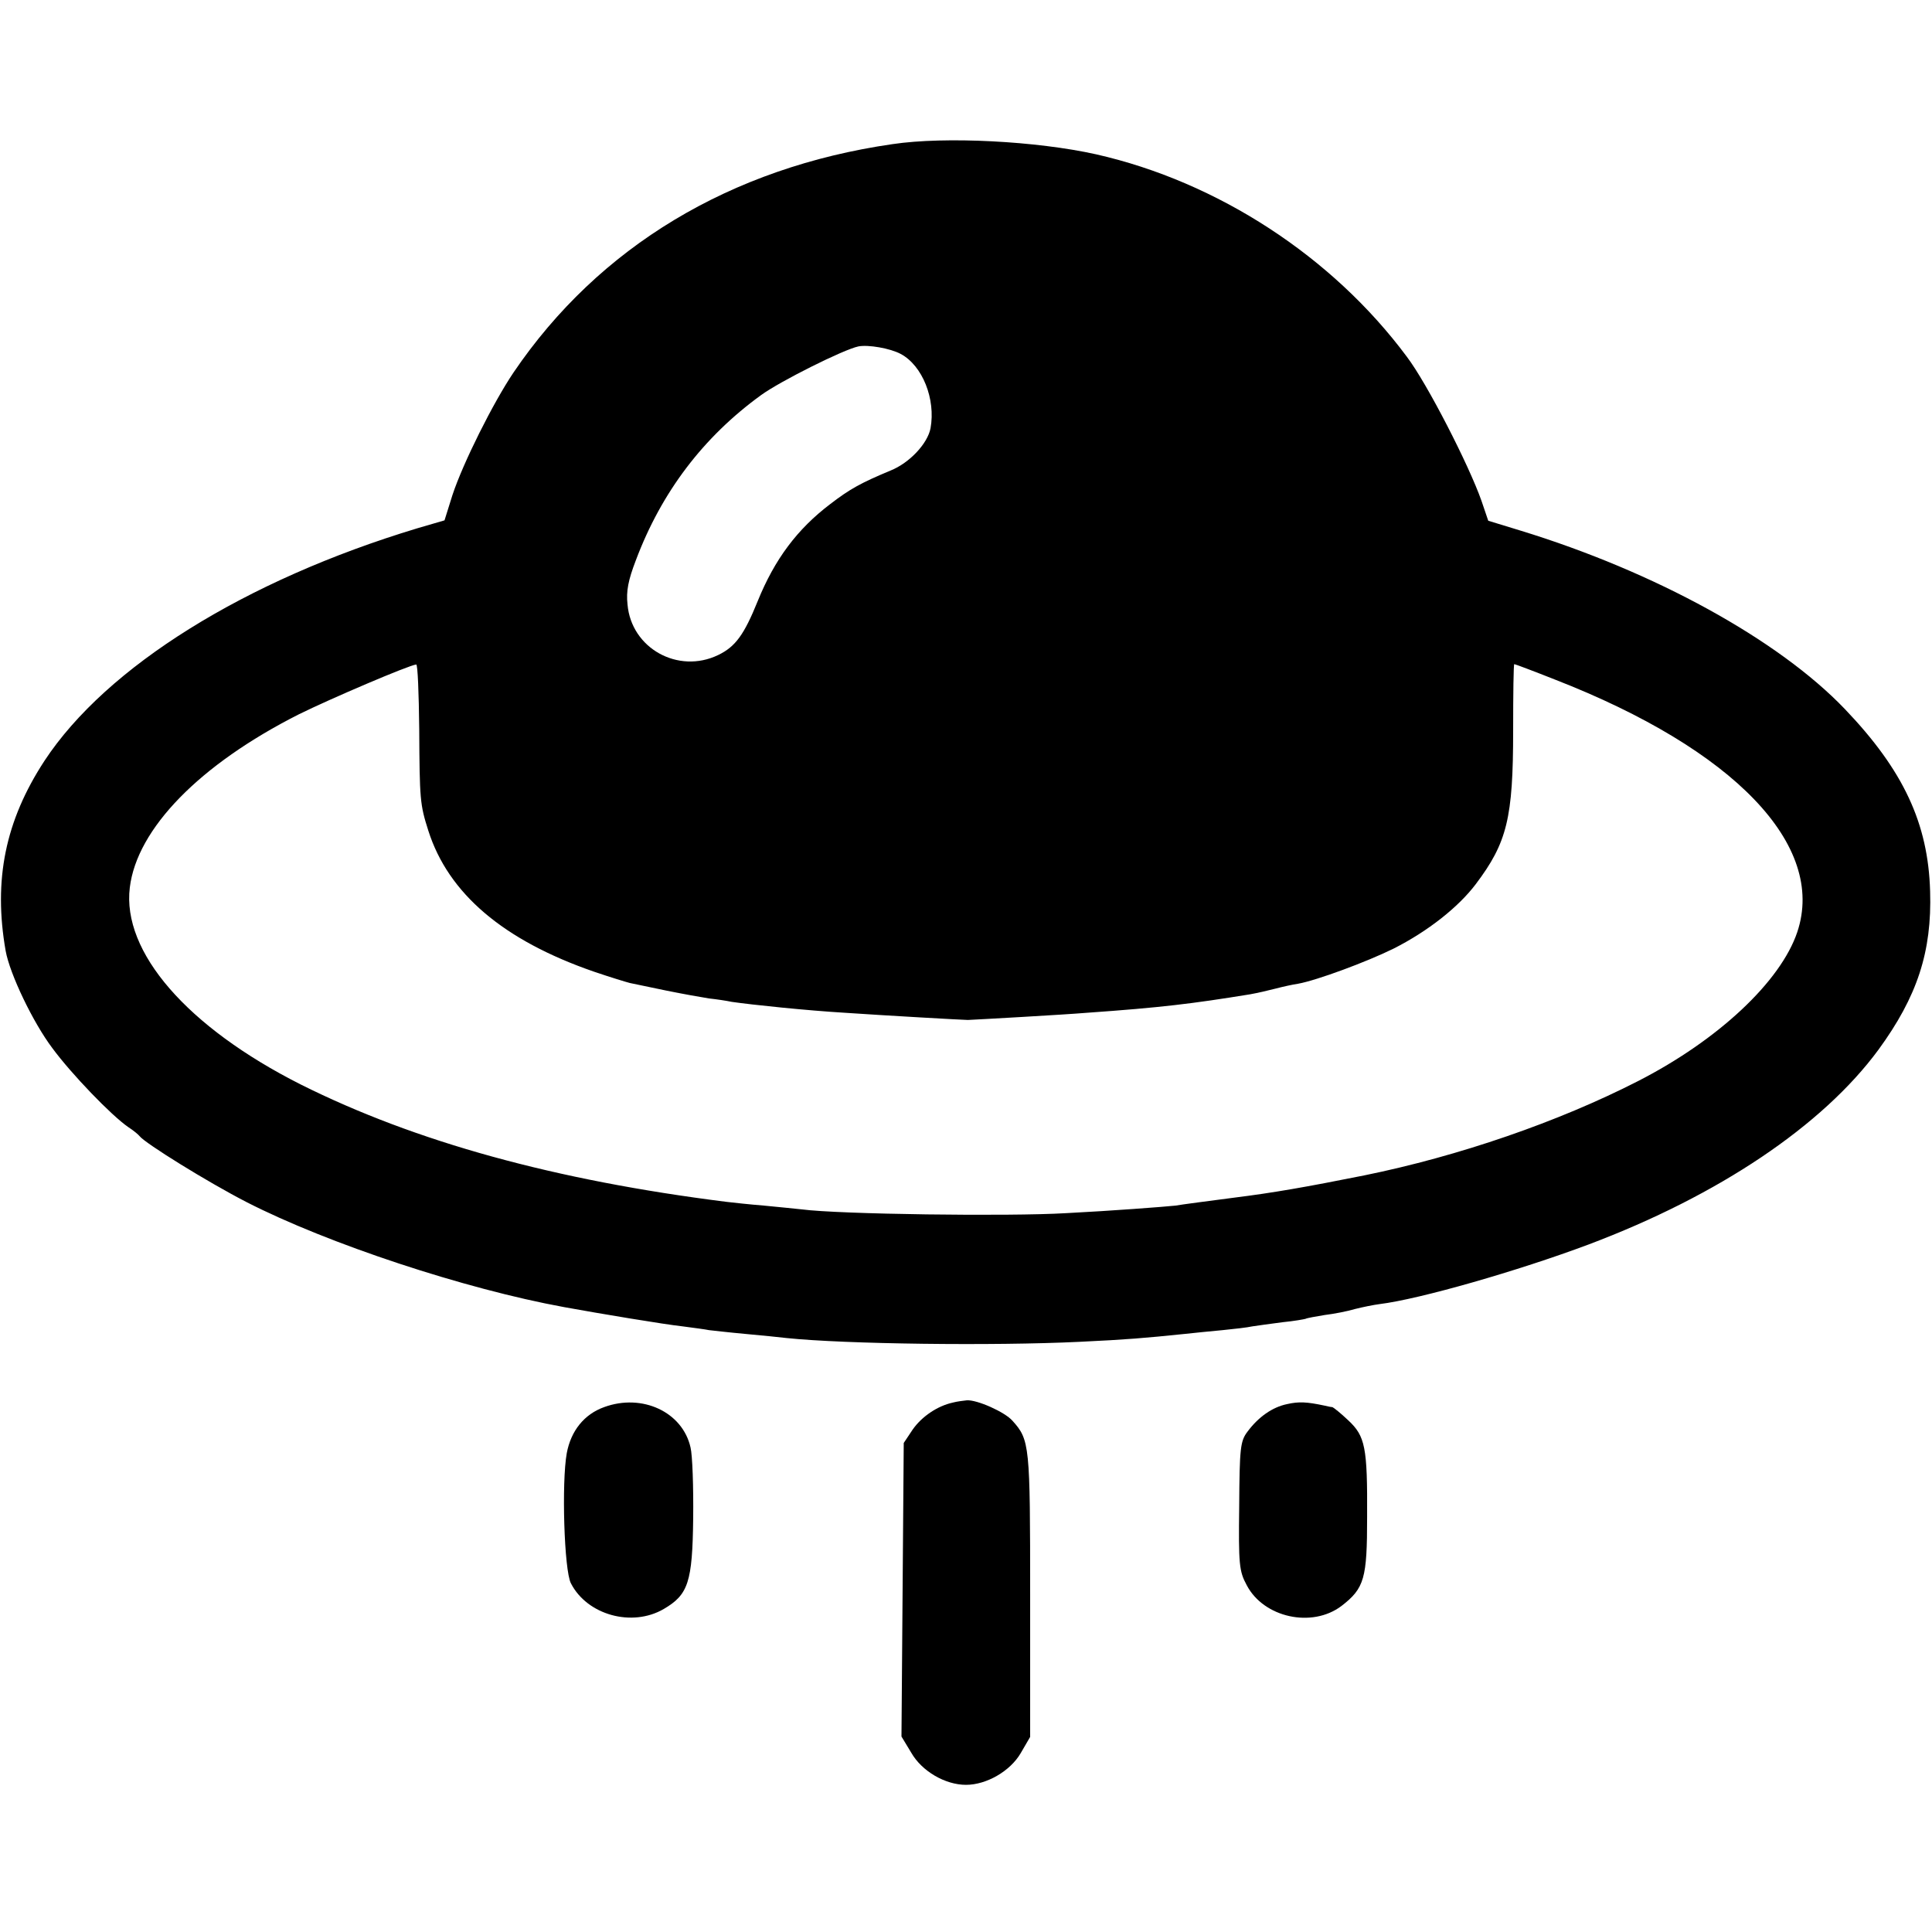
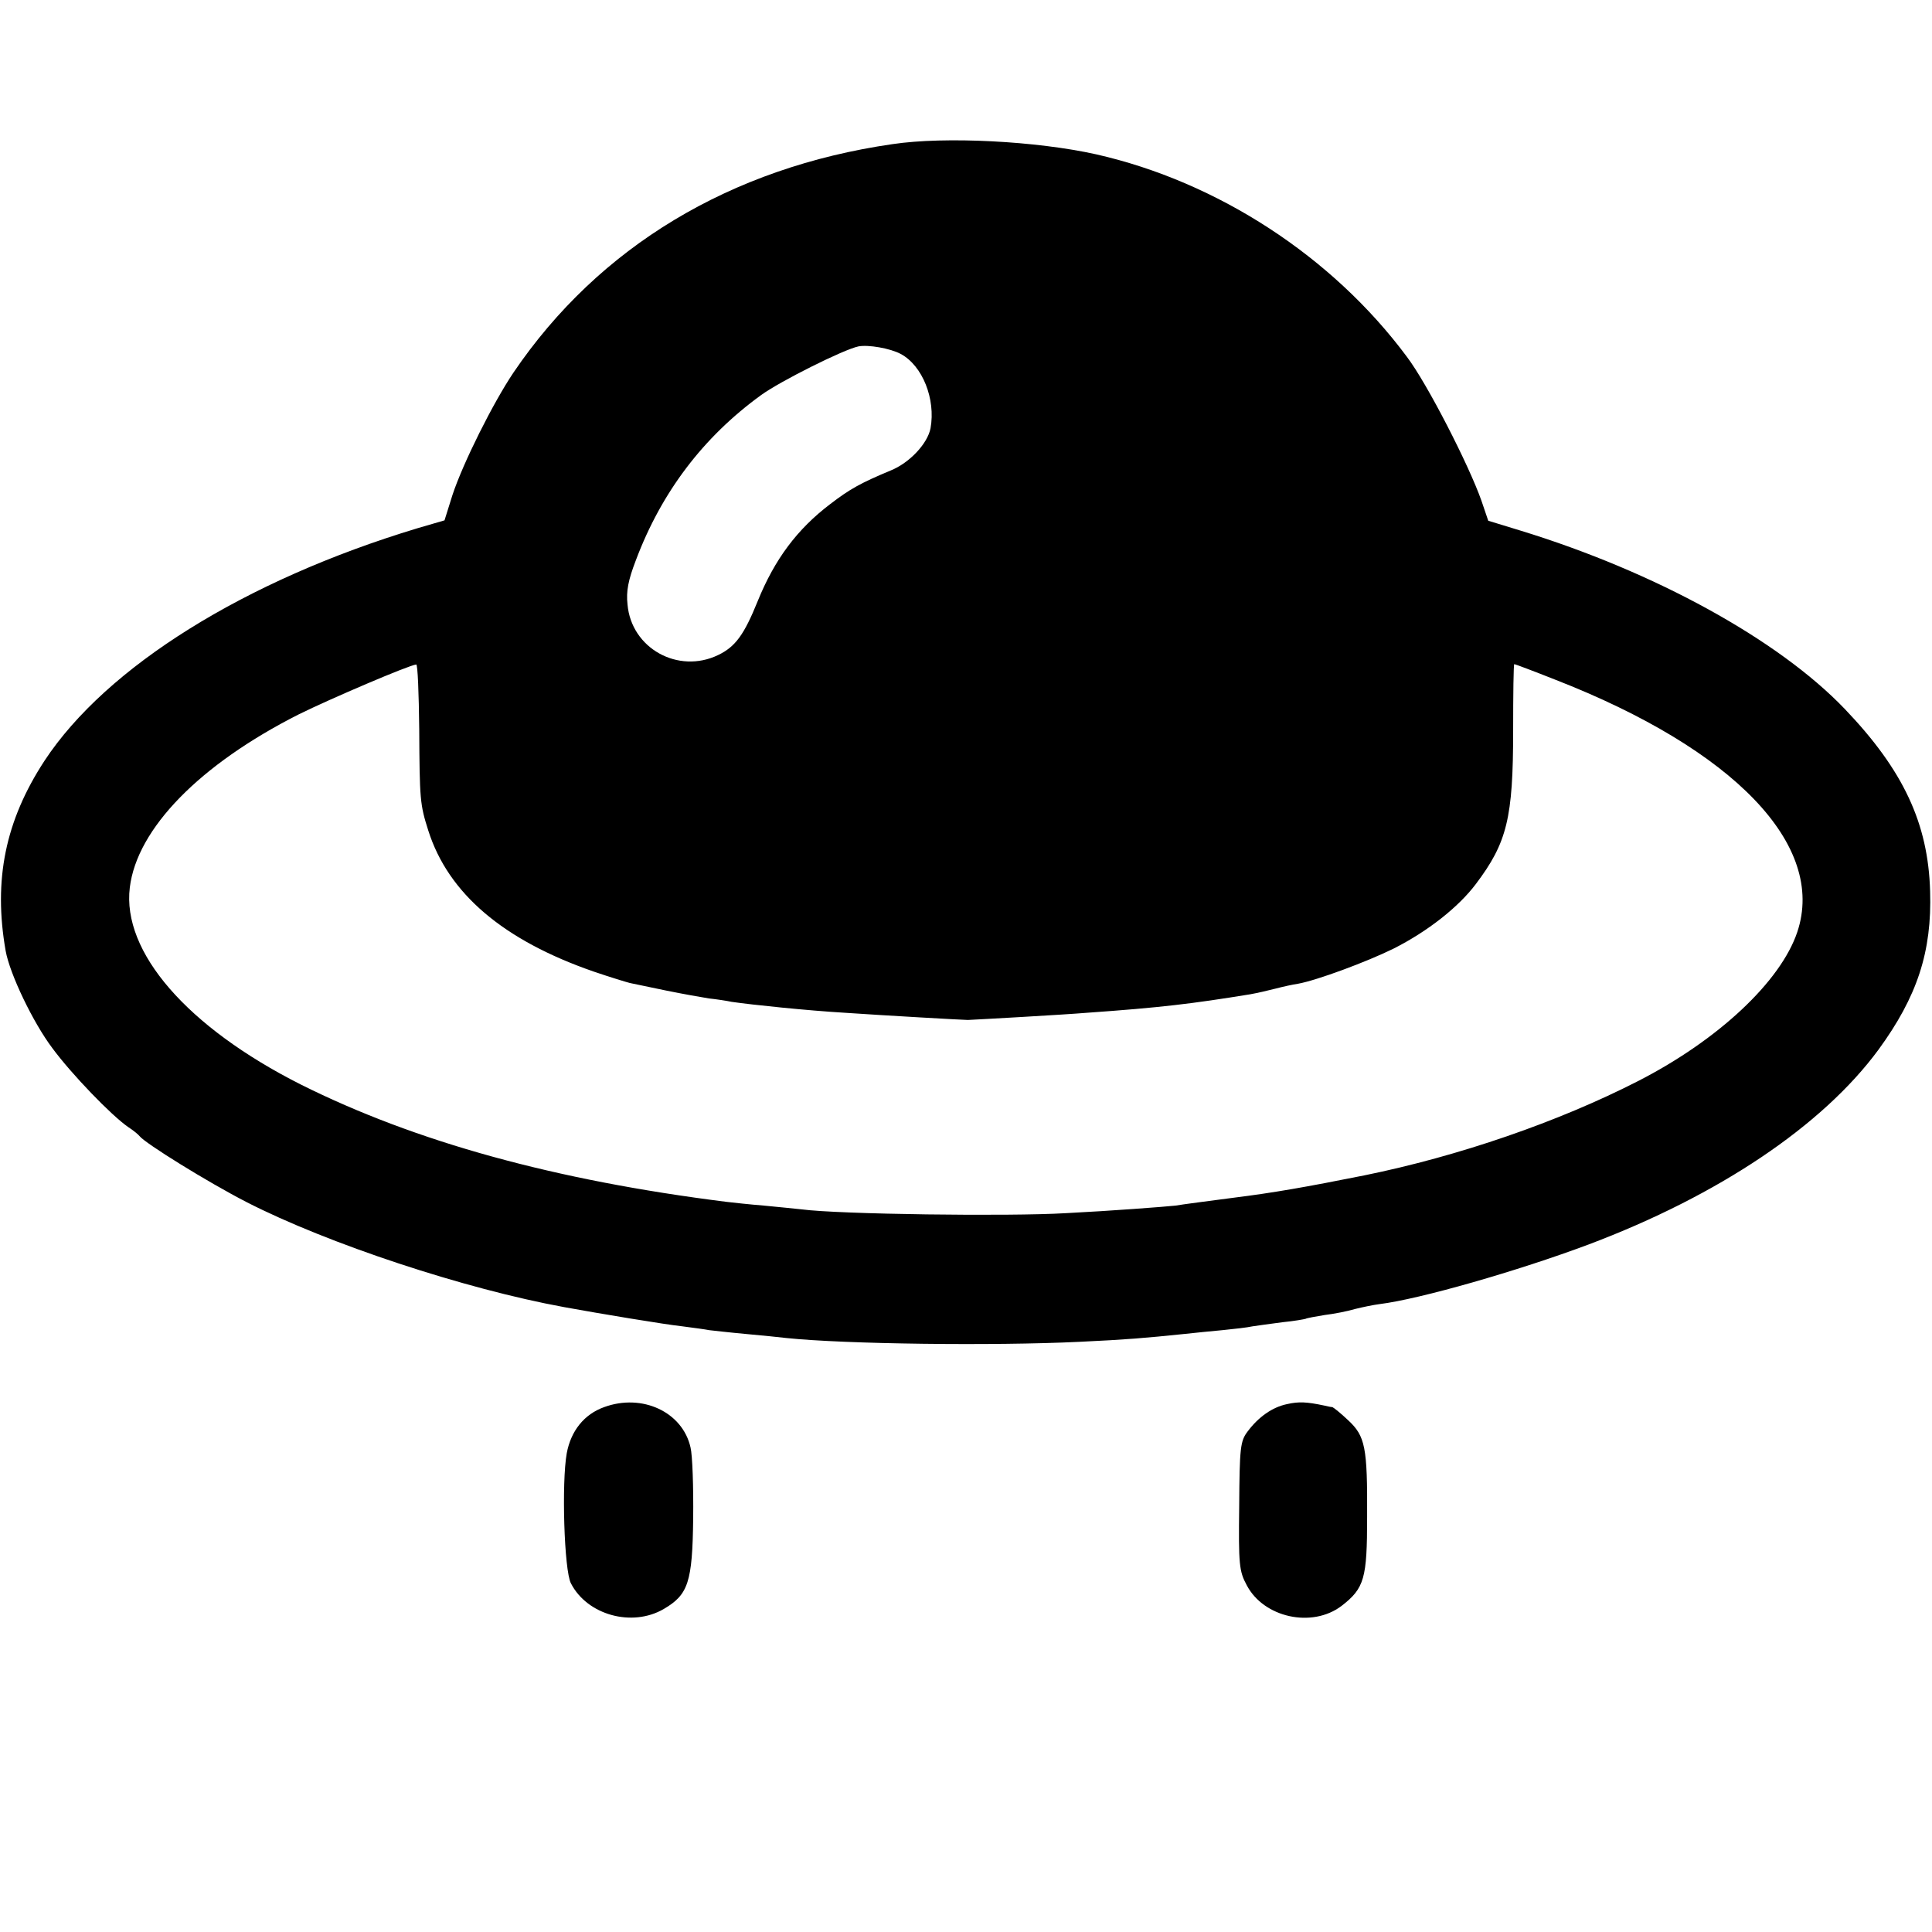
<svg xmlns="http://www.w3.org/2000/svg" version="1.0" width="512pt" height="512pt" viewBox="0 0 512 512" preserveAspectRatio="xMidYMid meet">
  <g transform="translate(0,512) scale(0.1,-0.1)" fill="#000000" stroke="none">
    <path d="M2365 4738 c-429 -62 -778 -272 -1004 -605 -54 -80 -134 -240 -162 -325 l-21 -67 -72 -21 c-457 -138 -824 -367 -988 -616 -104 -159 -136 -316 -103 -504 11 -61 72 -189 124 -258 51 -69 156 -178 201 -209 14 -9 27 -20 30 -24 15 -19 179 -121 284 -175 215 -110 578 -230 841 -278 93 -17 267 -46 314 -51 30 -4 61 -8 70 -10 9 -1 52 -6 96 -10 44 -4 94 -9 110 -11 154 -16 547 -21 775 -10 127 6 173 10 280 21 25 3 70 7 100 10 30 3 66 7 79 10 13 2 49 7 80 11 31 3 58 8 61 9 3 2 26 6 50 10 25 3 61 10 81 16 20 5 49 11 65 13 106 13 367 88 554 158 345 130 620 315 768 516 103 141 142 260 137 420 -5 180 -71 321 -226 483 -176 184 -504 364 -860 473 l-85 26 -18 53 c-33 94 -144 311 -198 382 -197 265 -501 463 -823 536 -157 35 -399 48 -540 27z m22 -556 c58 -31 93 -120 79 -197 -8 -41 -56 -92 -106 -112 -79 -33 -108 -49 -160 -89 -87 -66 -147 -146 -192 -257 -36 -89 -59 -121 -105 -143 -106 -51 -230 18 -240 134 -4 35 2 65 22 117 68 181 179 327 332 438 51 37 219 121 258 129 26 5 84 -5 112 -20z m-1276 -994 c1 -187 2 -200 24 -269 53 -167 199 -291 439 -374 44 -15 87 -28 95 -30 9 -2 52 -11 96 -20 44 -9 95 -18 114 -21 19 -2 46 -6 60 -9 55 -8 200 -23 301 -29 102 -7 313 -19 325 -19 24 1 256 14 315 19 198 14 279 24 433 49 17 3 48 10 67 15 19 5 46 11 60 13 50 9 182 58 253 93 91 46 172 110 218 171 83 110 99 175 99 407 0 97 1 176 3 176 2 0 50 -18 108 -41 475 -185 719 -439 642 -669 -44 -131 -209 -286 -422 -395 -211 -108 -475 -199 -726 -250 -155 -31 -241 -46 -345 -59 -69 -9 -138 -18 -155 -21 -28 -3 -171 -14 -290 -20 -151 -9 -602 -3 -700 10 -16 2 -61 6 -100 10 -38 3 -83 8 -100 10 -454 57 -824 159 -1128 311 -301 152 -474 351 -453 522 19 156 185 326 448 459 83 41 291 130 311 132 4 1 7 -77 8 -171z" />
    <path d="M1601 1391 c-53 -19 -88 -63 -99 -122 -14 -77 -7 -311 11 -345 43 -84 162 -117 246 -68 65 38 76 71 78 240 1 83 -2 168 -7 188 -21 94 -128 144 -229 107z" />
-     <path d="M2525 1403 c-41 -9 -82 -37 -106 -71 l-24 -36 -3 -389 -3 -389 26 -43 c28 -49 90 -85 145 -85 54 0 117 36 145 84 l25 43 0 377 c0 397 -1 410 -47 461 -20 23 -94 56 -121 54 -9 -1 -26 -3 -37 -6z" />
    <path d="M3411 1399 c-39 -8 -76 -34 -105 -73 -19 -25 -21 -43 -22 -197 -2 -156 0 -173 20 -210 45 -86 173 -114 251 -55 61 47 68 73 68 236 1 185 -5 214 -50 256 -20 19 -39 34 -42 35 -3 0 -13 2 -21 4 -47 10 -68 11 -99 4z" />
  </g>
</svg>